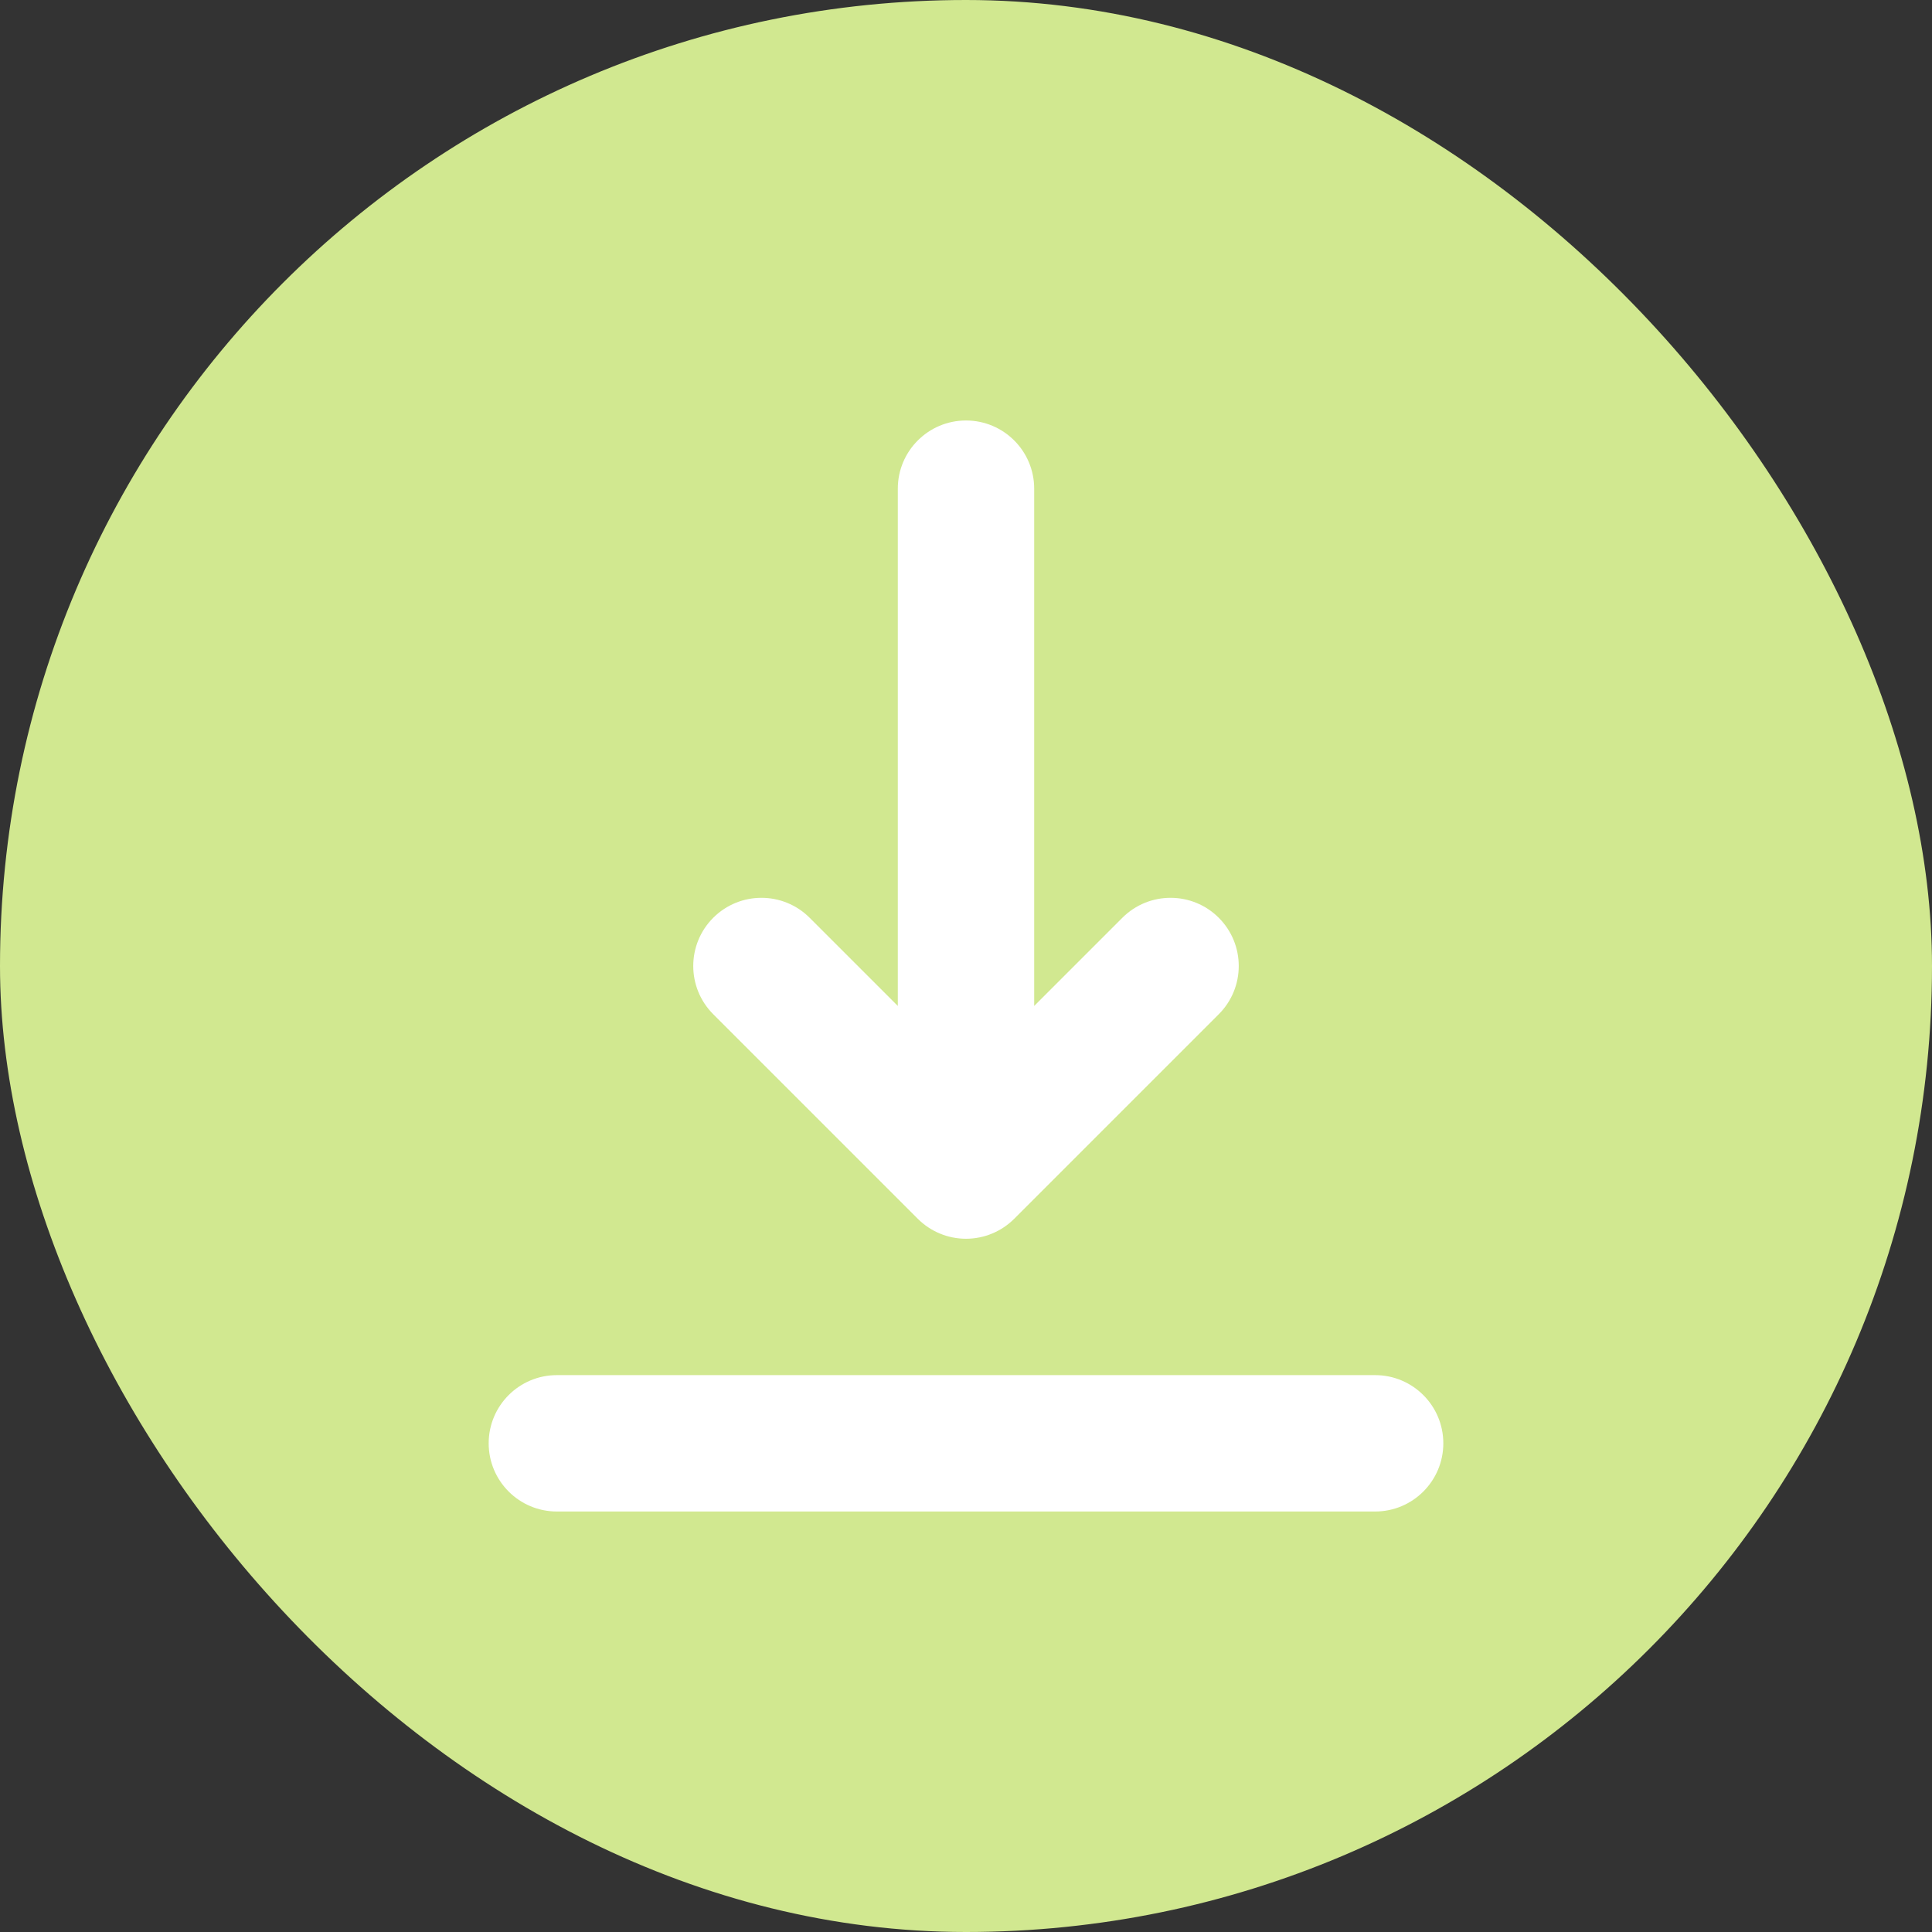
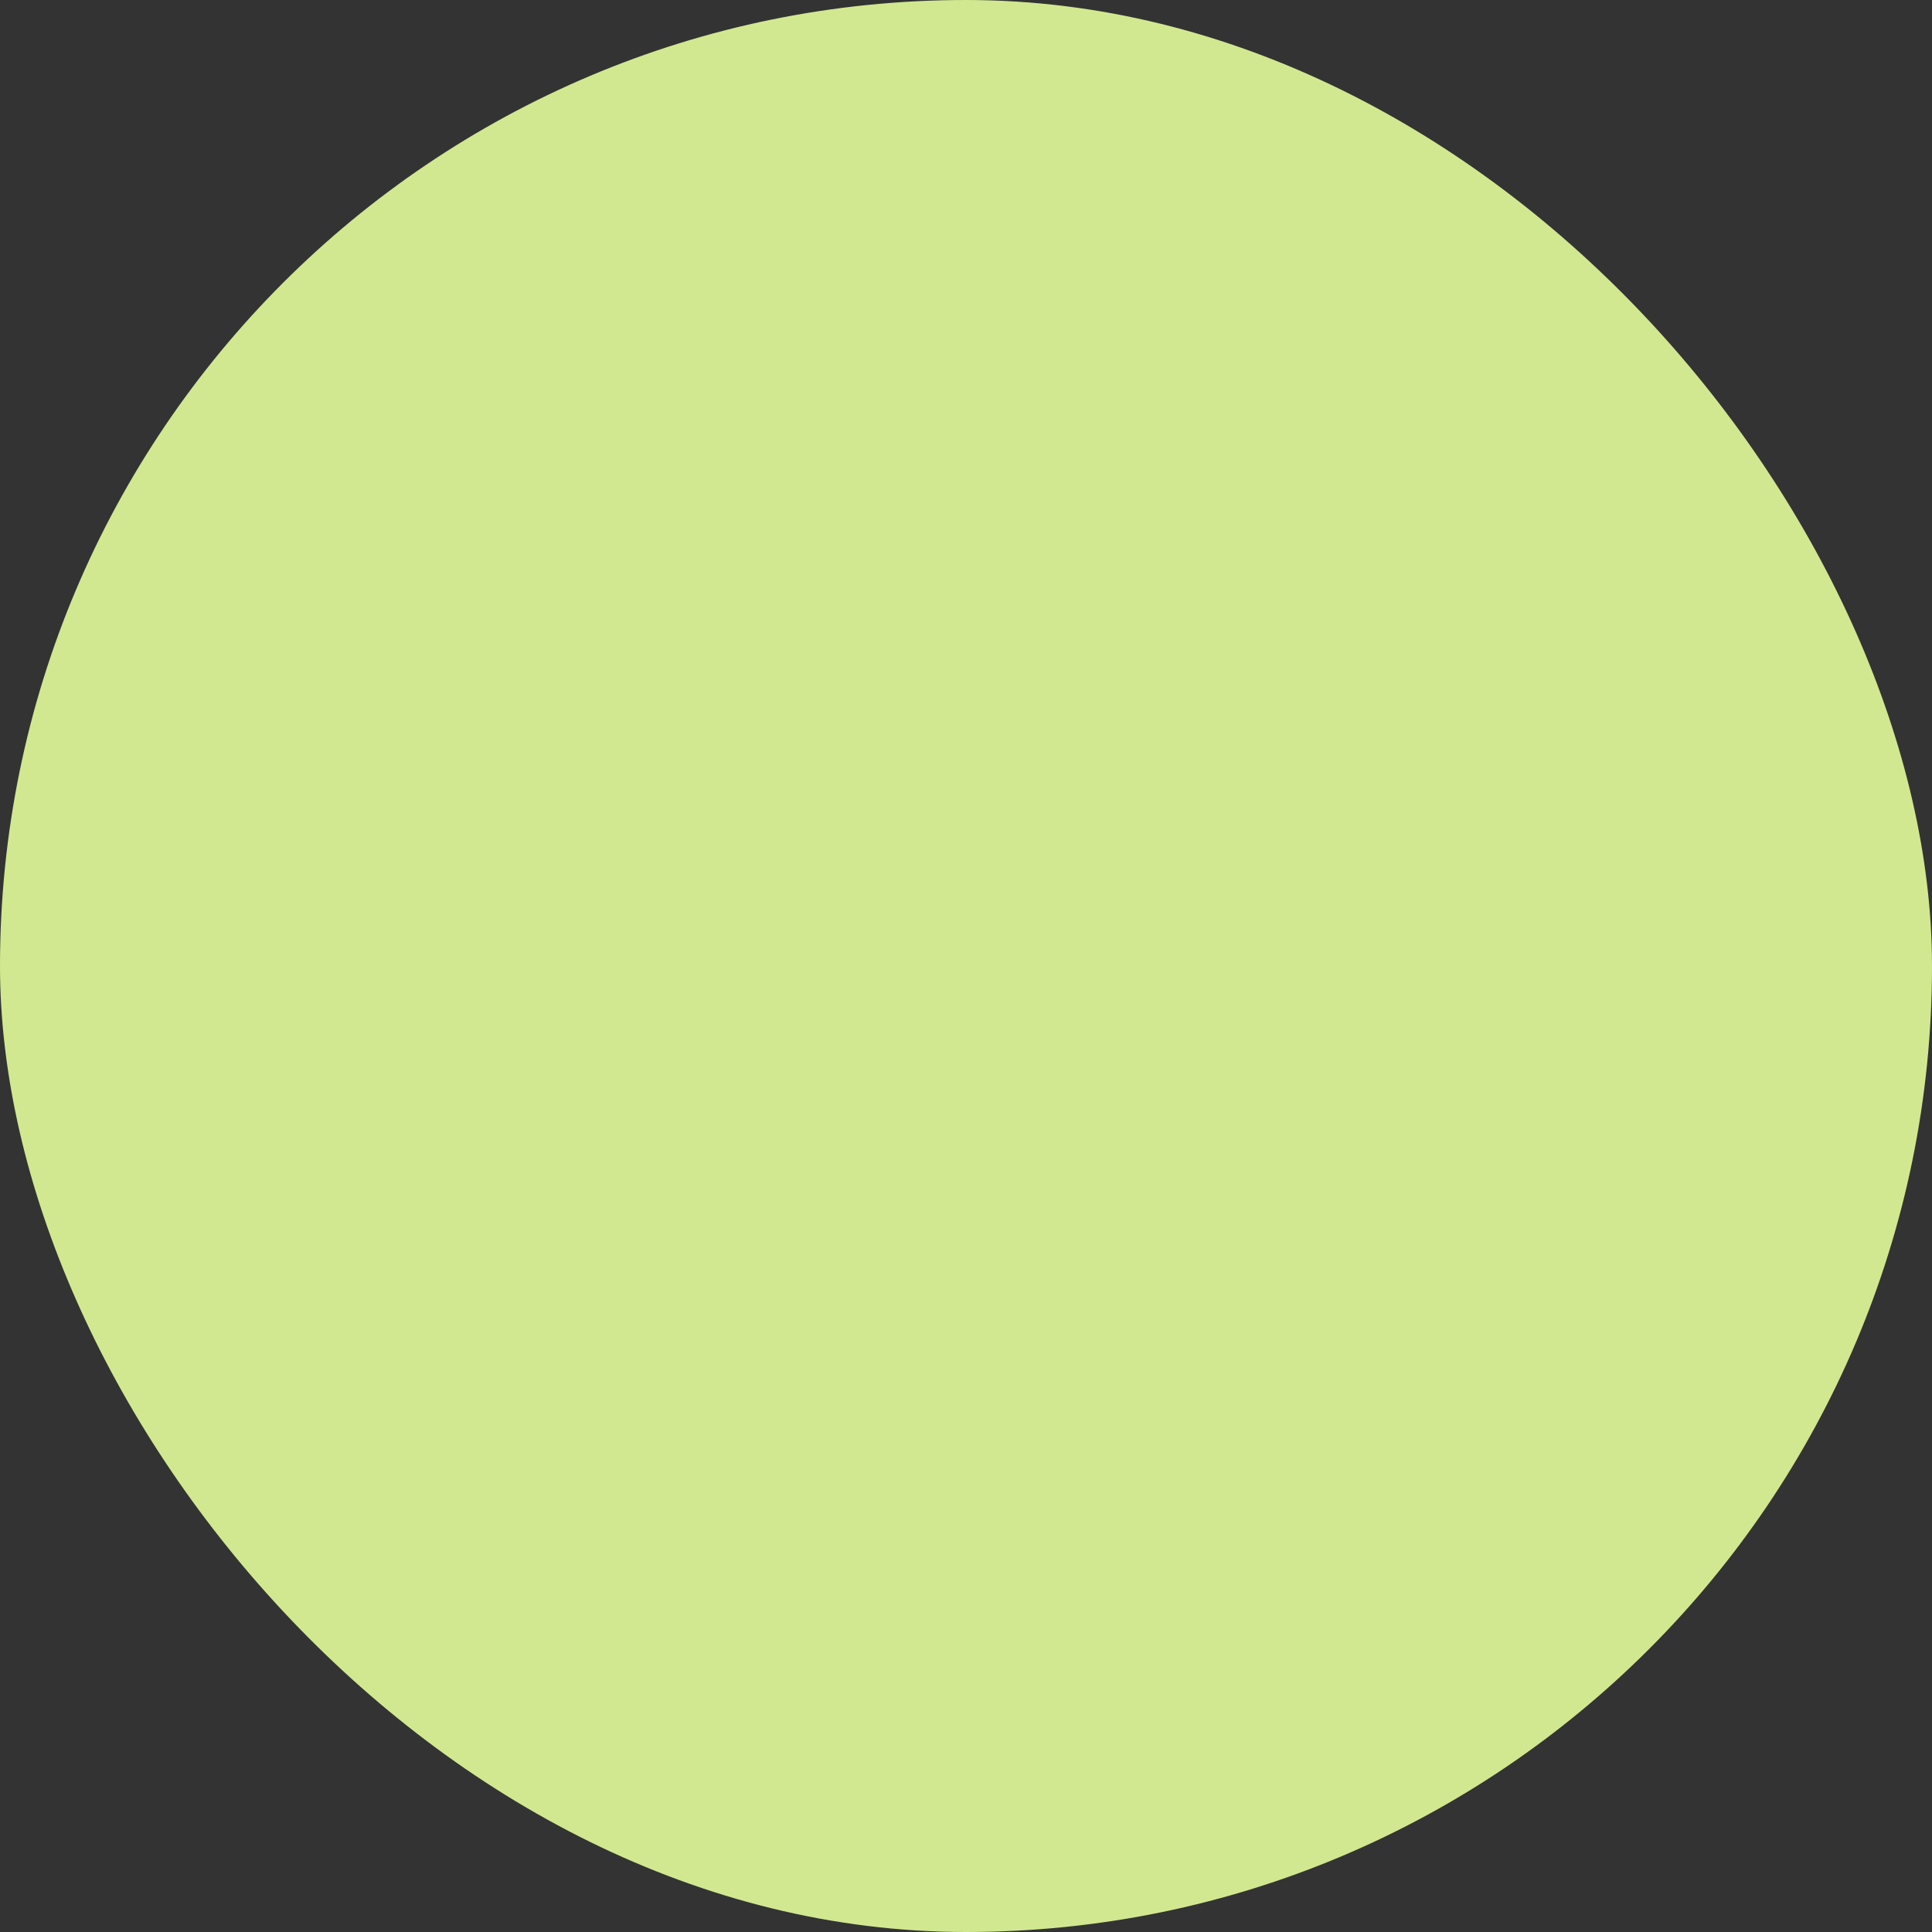
<svg xmlns="http://www.w3.org/2000/svg" width="68" height="68" viewBox="0 0 68 68" fill="none">
  <rect x="0" y="0" width="68" height="68" fill="#333333" stroke="none" />
  <rect width="68" height="68" rx="34" fill="#D1E890" />
-   <path fill-rule="evenodd" clip-rule="evenodd" d="M17.2 50.8C17.2 49.474 18.274 48.4 19.6 48.4H48.4C49.725 48.4 50.8 49.474 50.8 50.8C50.8 52.125 49.725 53.2 48.4 53.2H19.6C18.274 53.2 17.2 52.125 17.2 50.8ZM25.103 32.303C26.04 31.366 27.56 31.366 28.497 32.303L31.6 35.406L31.6 17.2C31.6 15.874 32.675 14.8 34 14.8C35.325 14.8 36.4 15.874 36.4 17.2L36.4 35.406L39.503 32.303C40.44 31.366 41.96 31.366 42.897 32.303C43.834 33.24 43.834 34.76 42.897 35.697L35.697 42.897C35.247 43.347 34.636 43.6 34 43.6C33.363 43.6 32.753 43.347 32.303 42.897L25.103 35.697C24.166 34.76 24.166 33.24 25.103 32.303Z" fill="white" />
</svg>